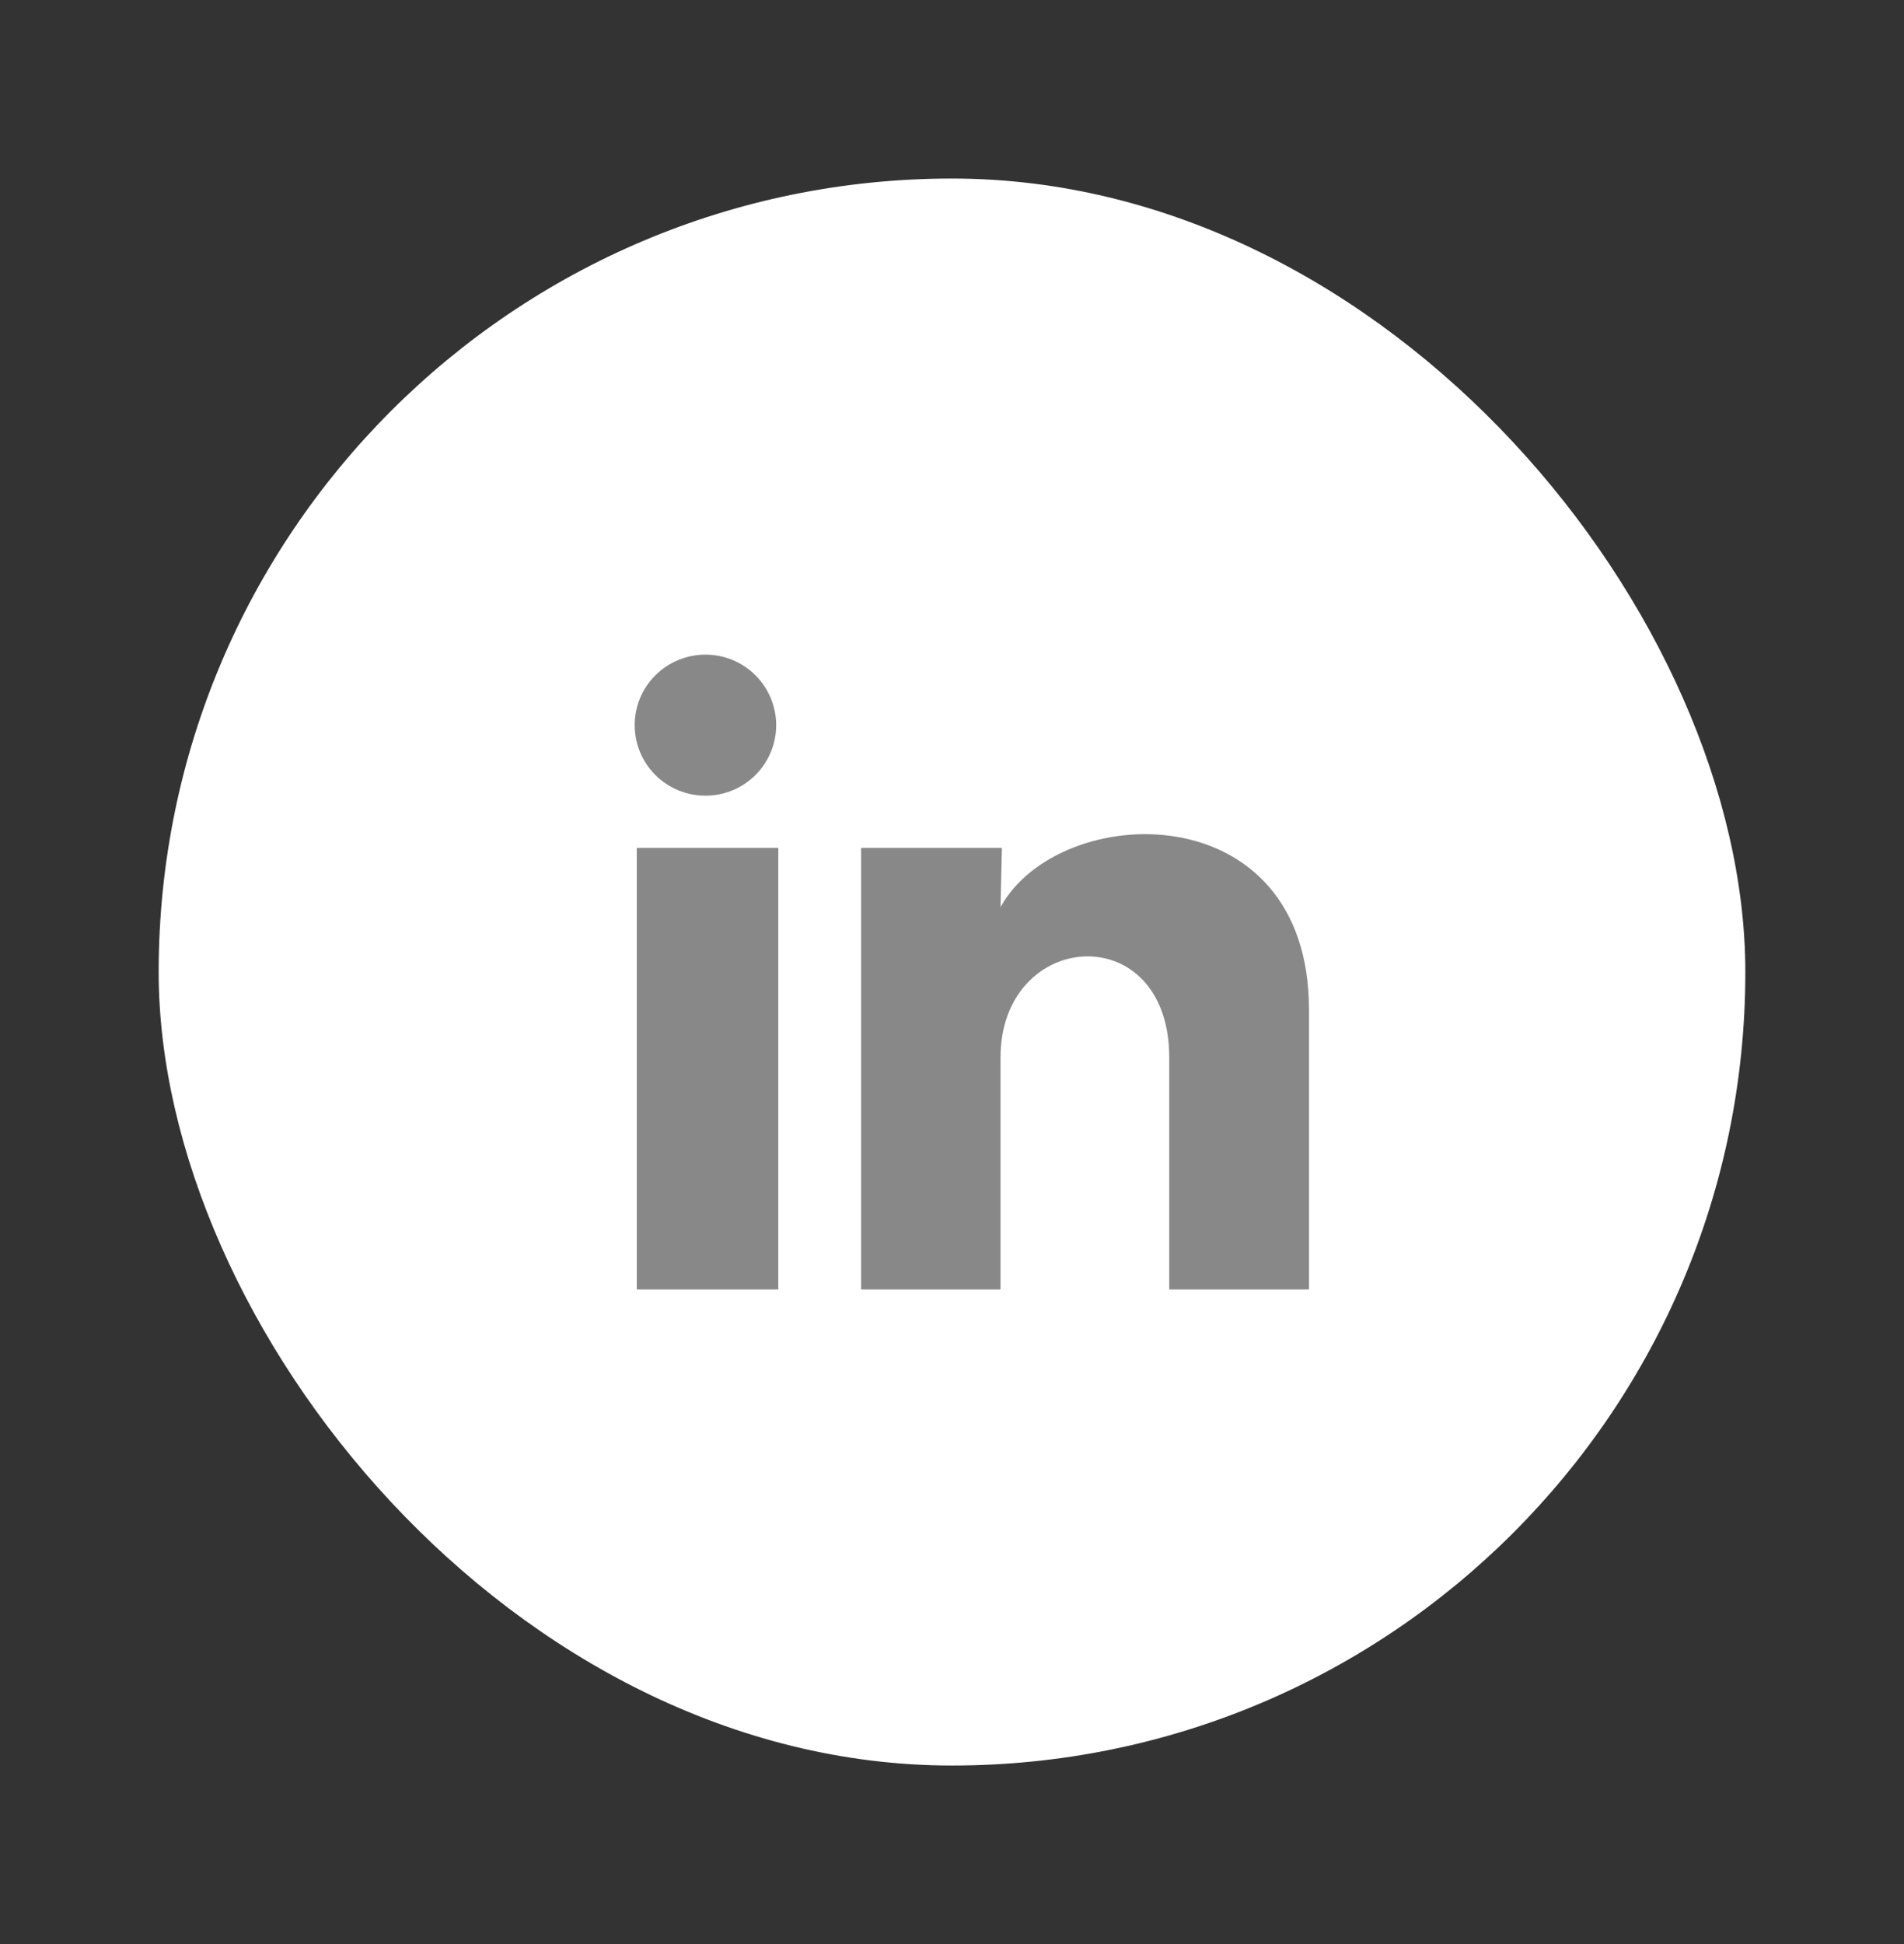
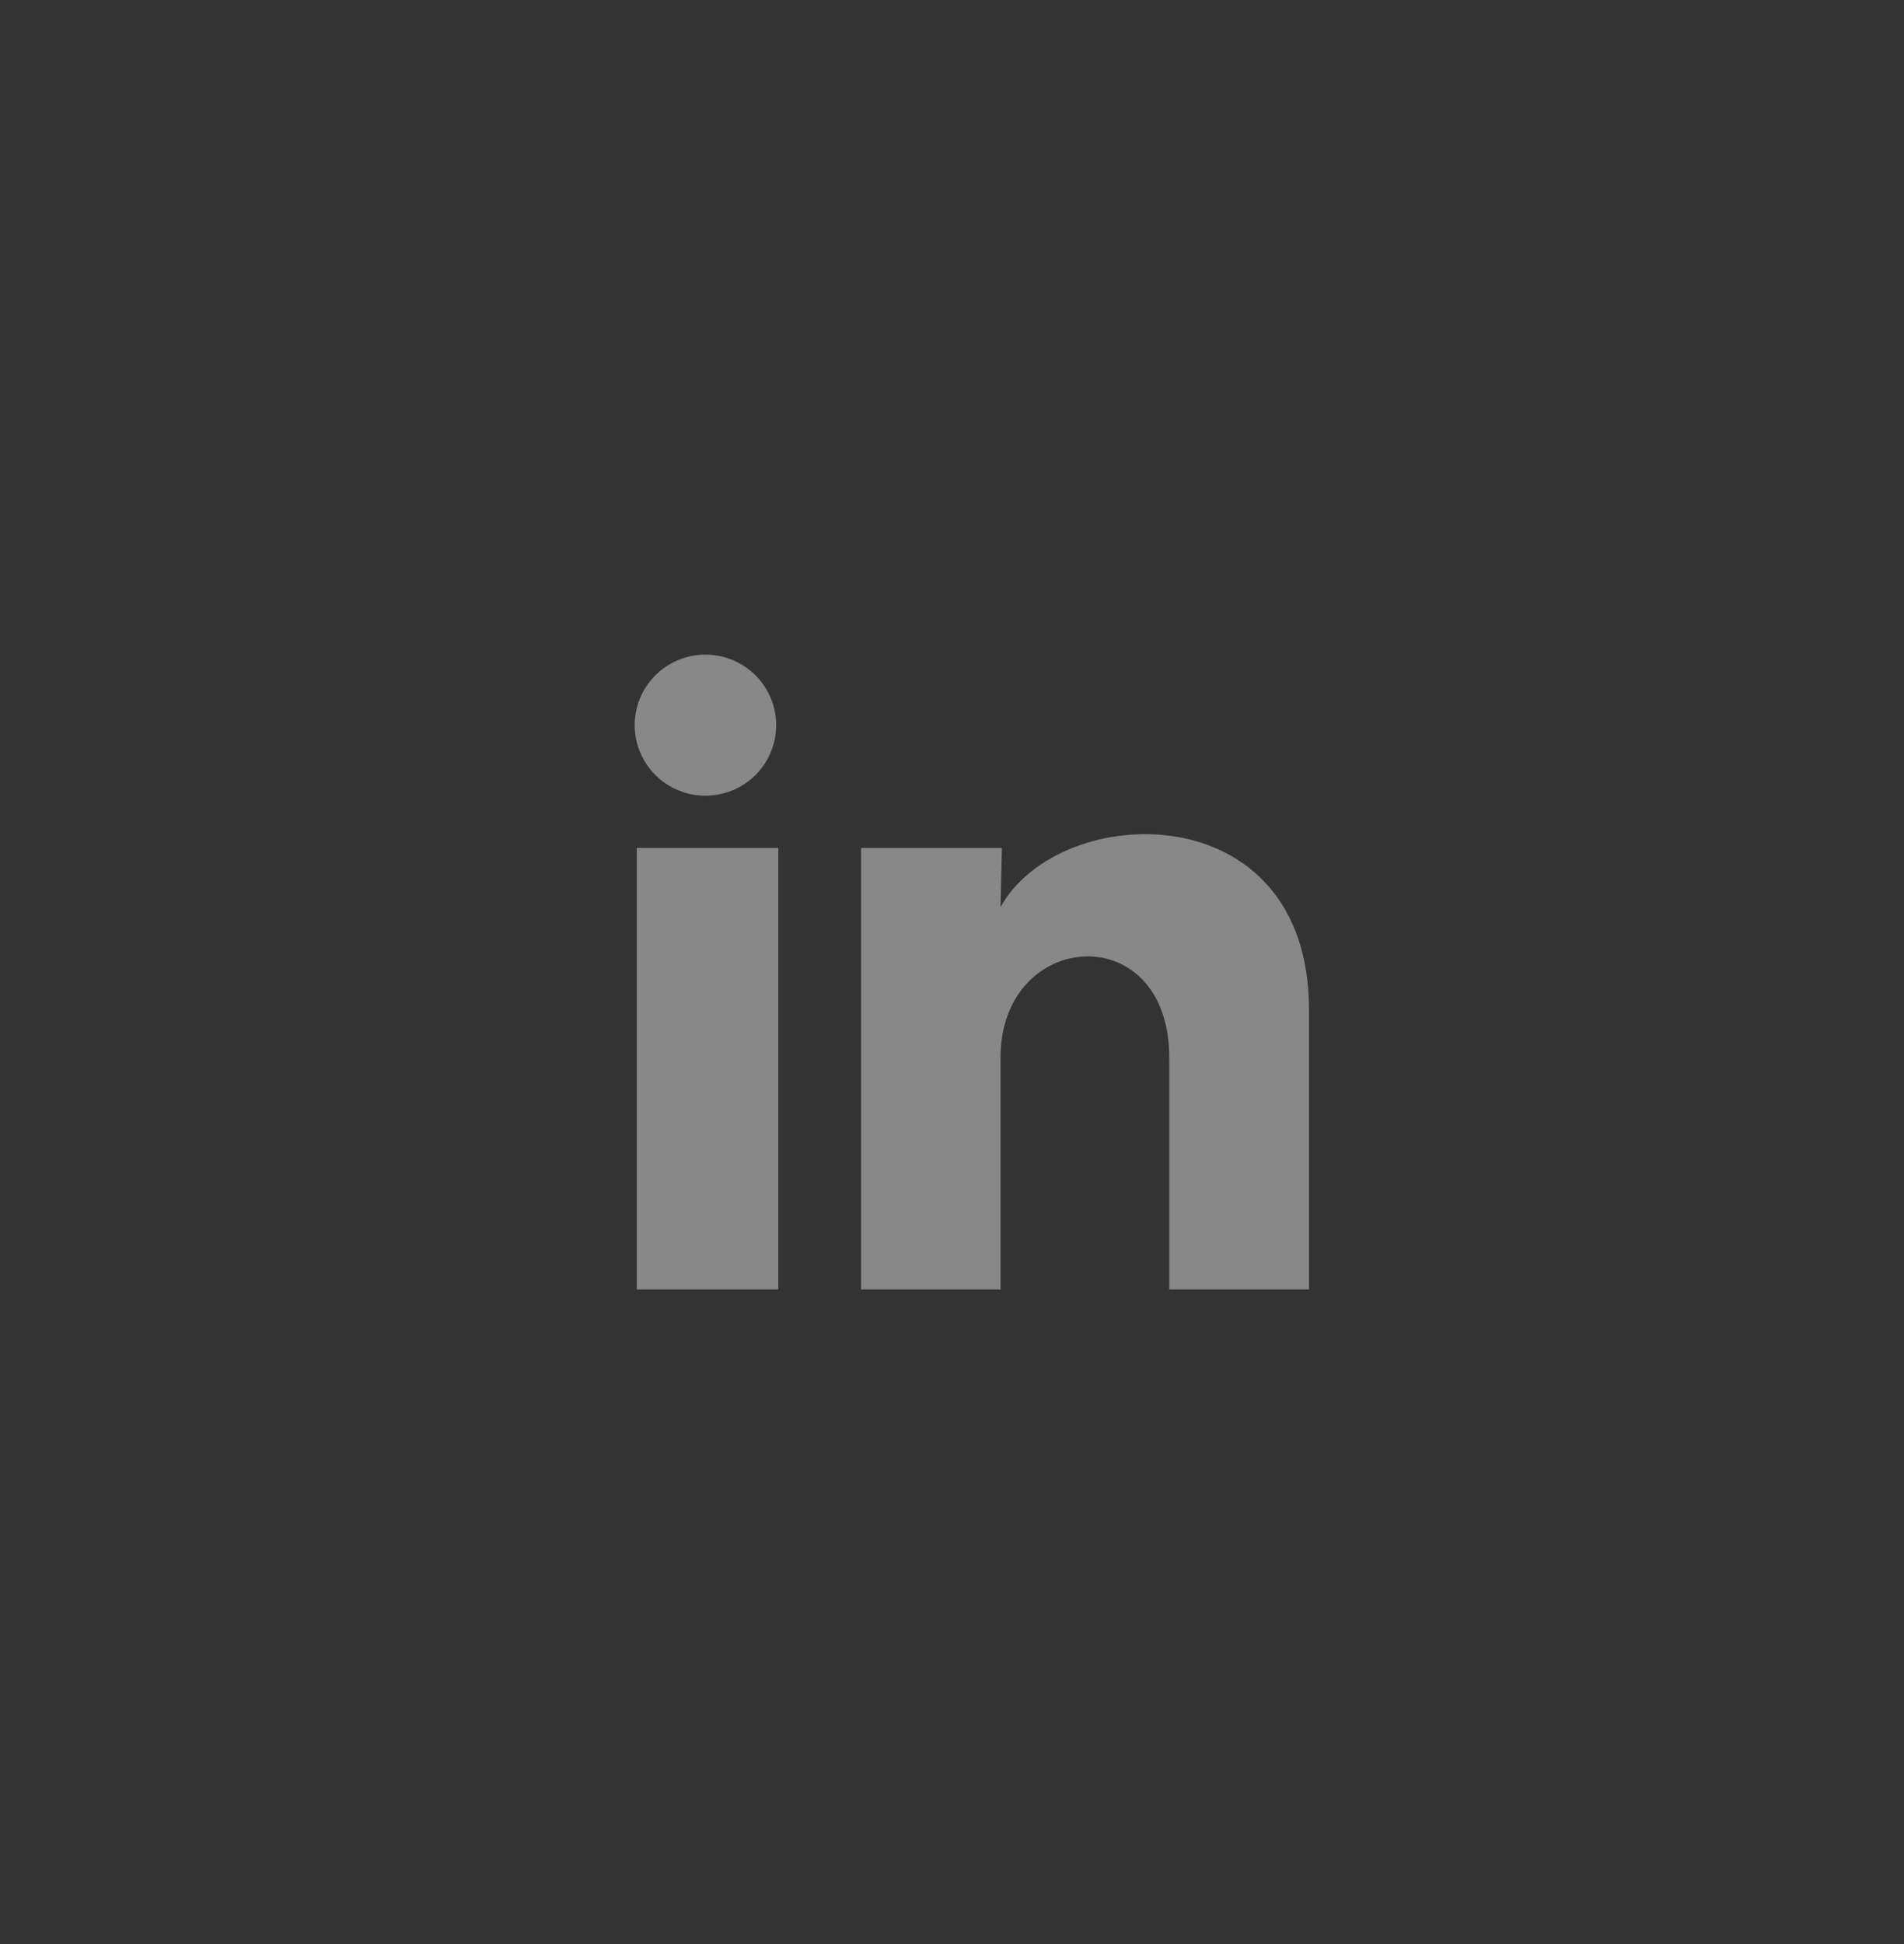
<svg xmlns="http://www.w3.org/2000/svg" fill="none" viewBox="0 0 48 49" height="49" width="48" class="_aqf-">
  <rect x="0" y="0" width="48" height="49" fill="#333333" stroke="none" />
  <g fill-rule="evenodd" fill="none" stroke-width="1" stroke="none" id="ic-linkedin-share">
-     <rect fill="white" rx="20" height="40" width="40" y="4.5" x="4" />
    <path fill="#888888" d="M19.568 18.279C19.567 18.75 19.379 19.202 19.045 19.535C18.71 19.869 18.256 20.056 17.783 20.055C17.31 20.055 16.856 19.868 16.522 19.534C16.188 19.201 16 18.748 16 18.277C16 17.805 16.188 17.353 16.523 17.02C16.858 16.687 17.312 16.5 17.785 16.5C18.258 16.5 18.712 16.688 19.046 17.021C19.38 17.355 19.568 17.807 19.568 18.279ZM19.621 21.372H16.053V32.5H19.621V21.372ZM25.258 21.372H21.708V32.5H25.223V26.66C25.223 23.407 29.477 23.105 29.477 26.66V32.5H33V25.451C33 19.967 26.703 20.172 25.223 22.865L25.258 21.372Z" />
  </g>
</svg>